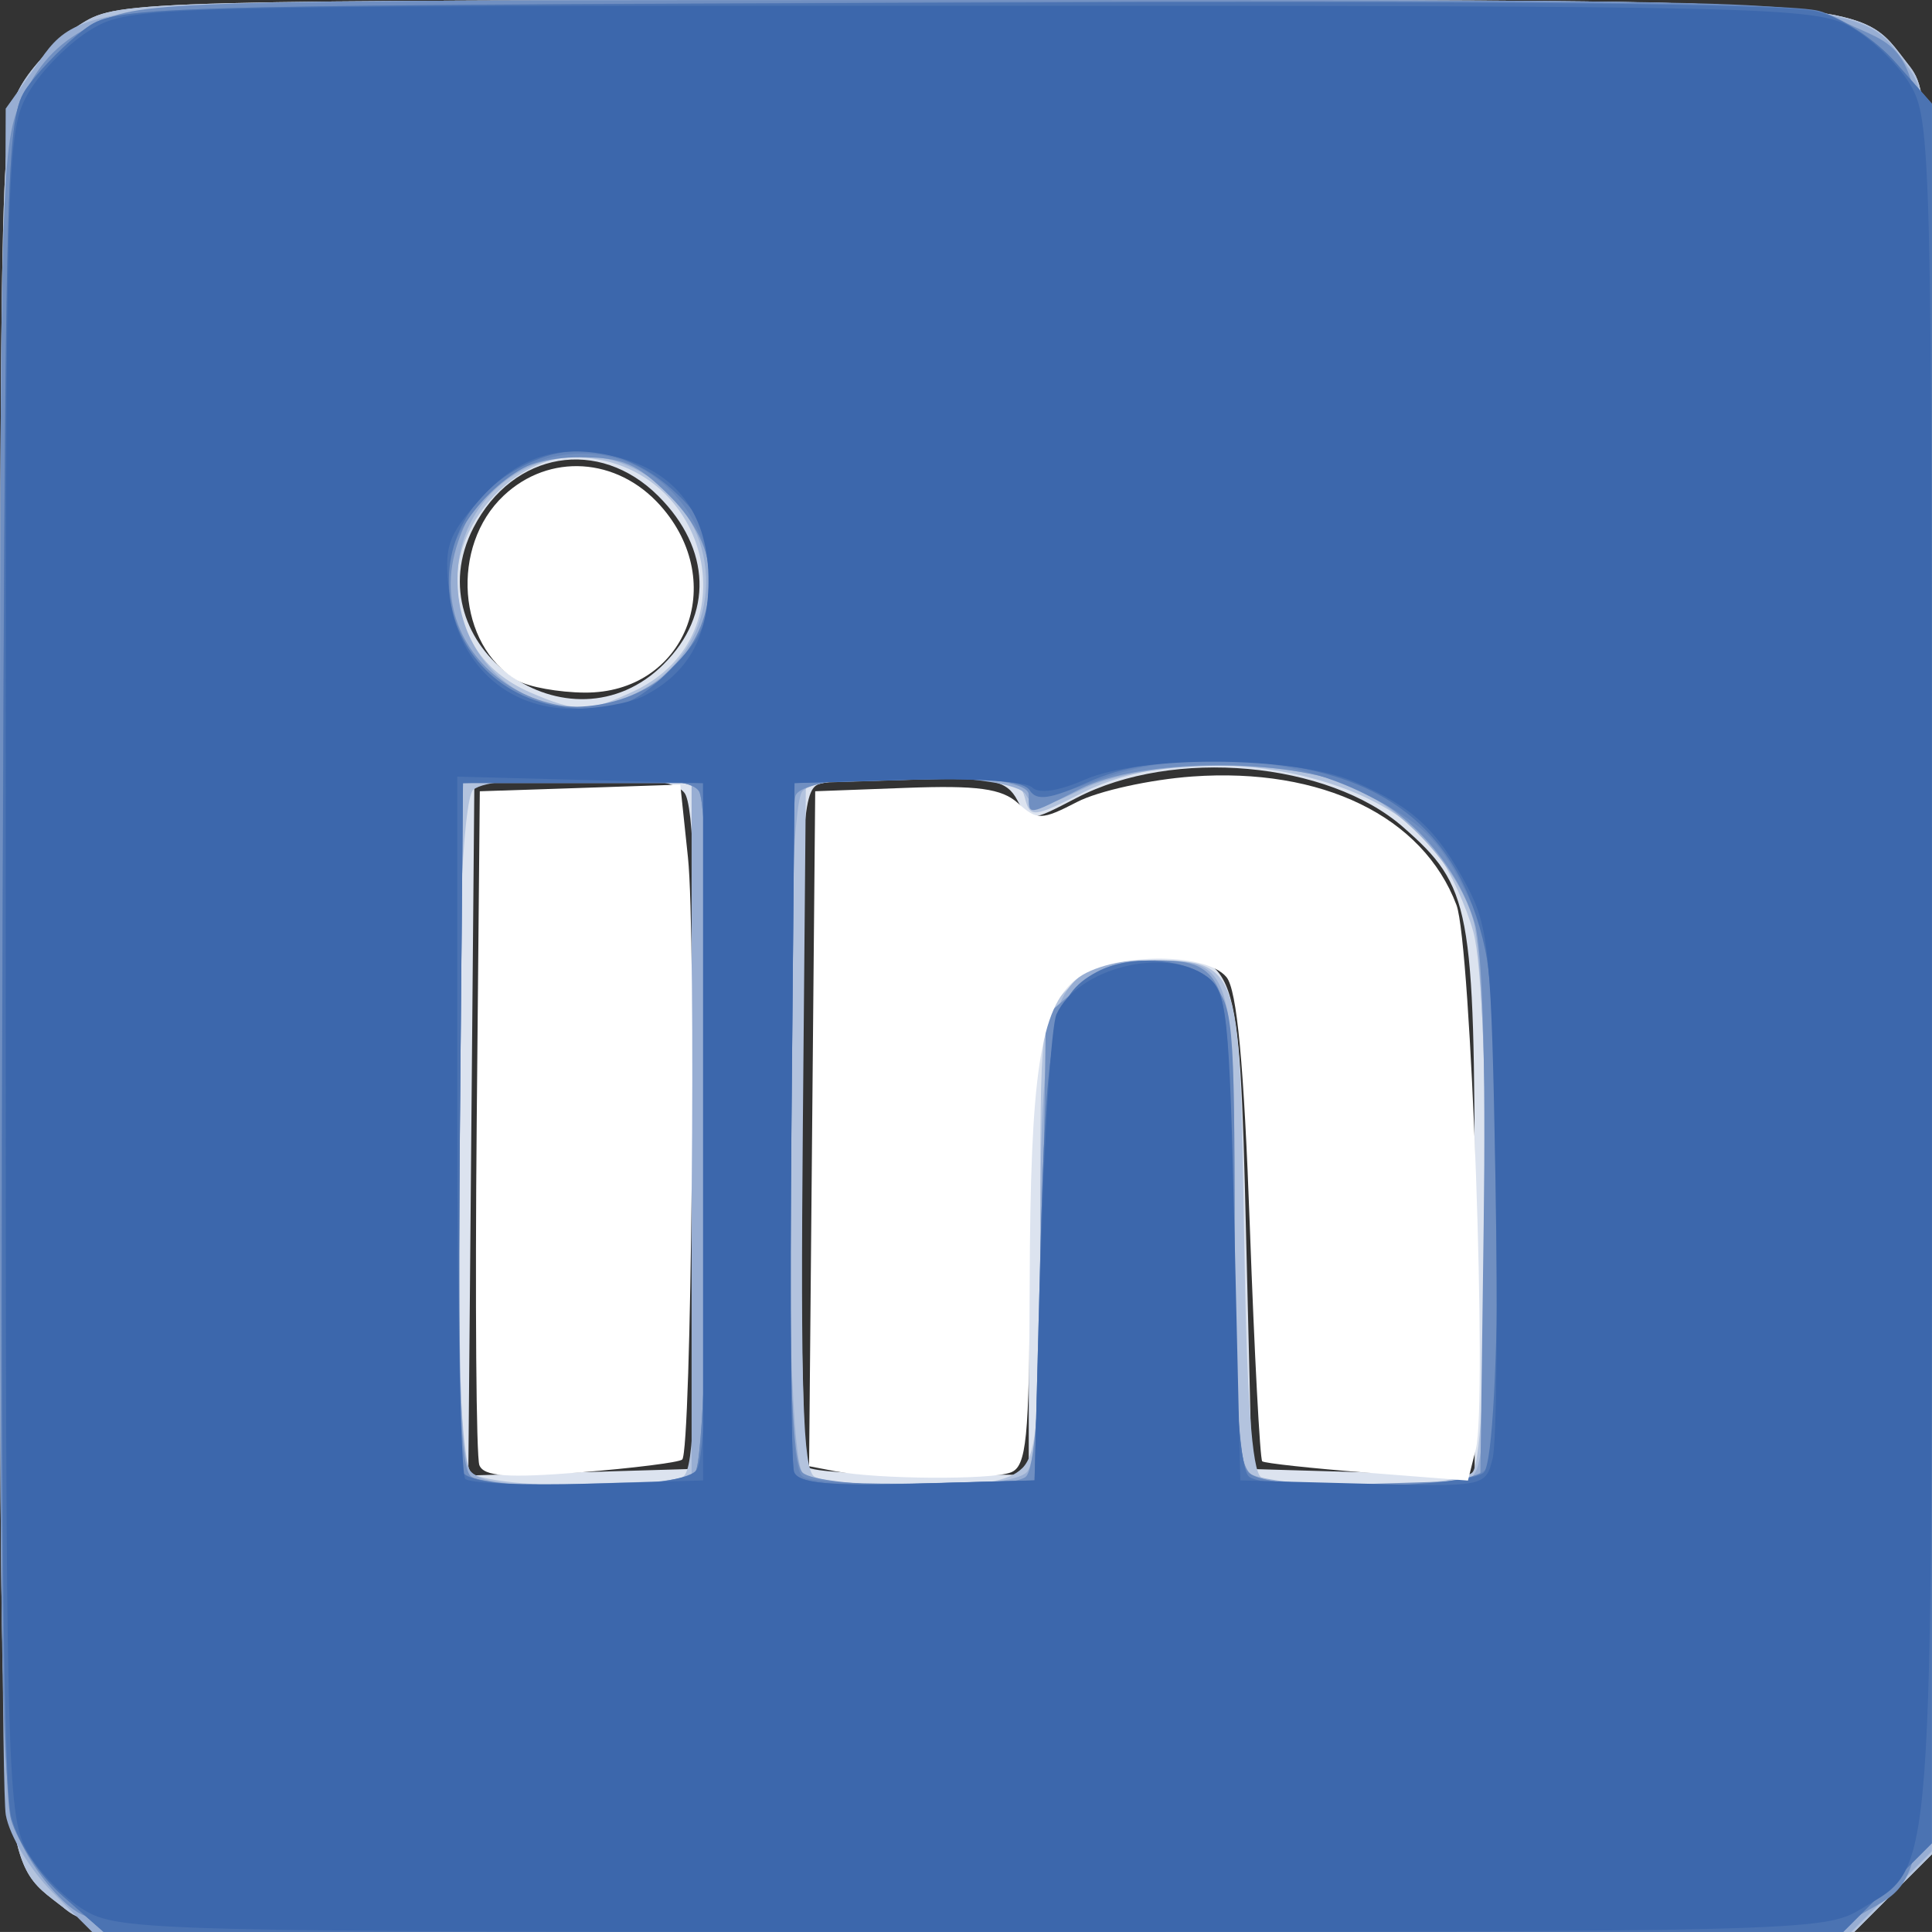
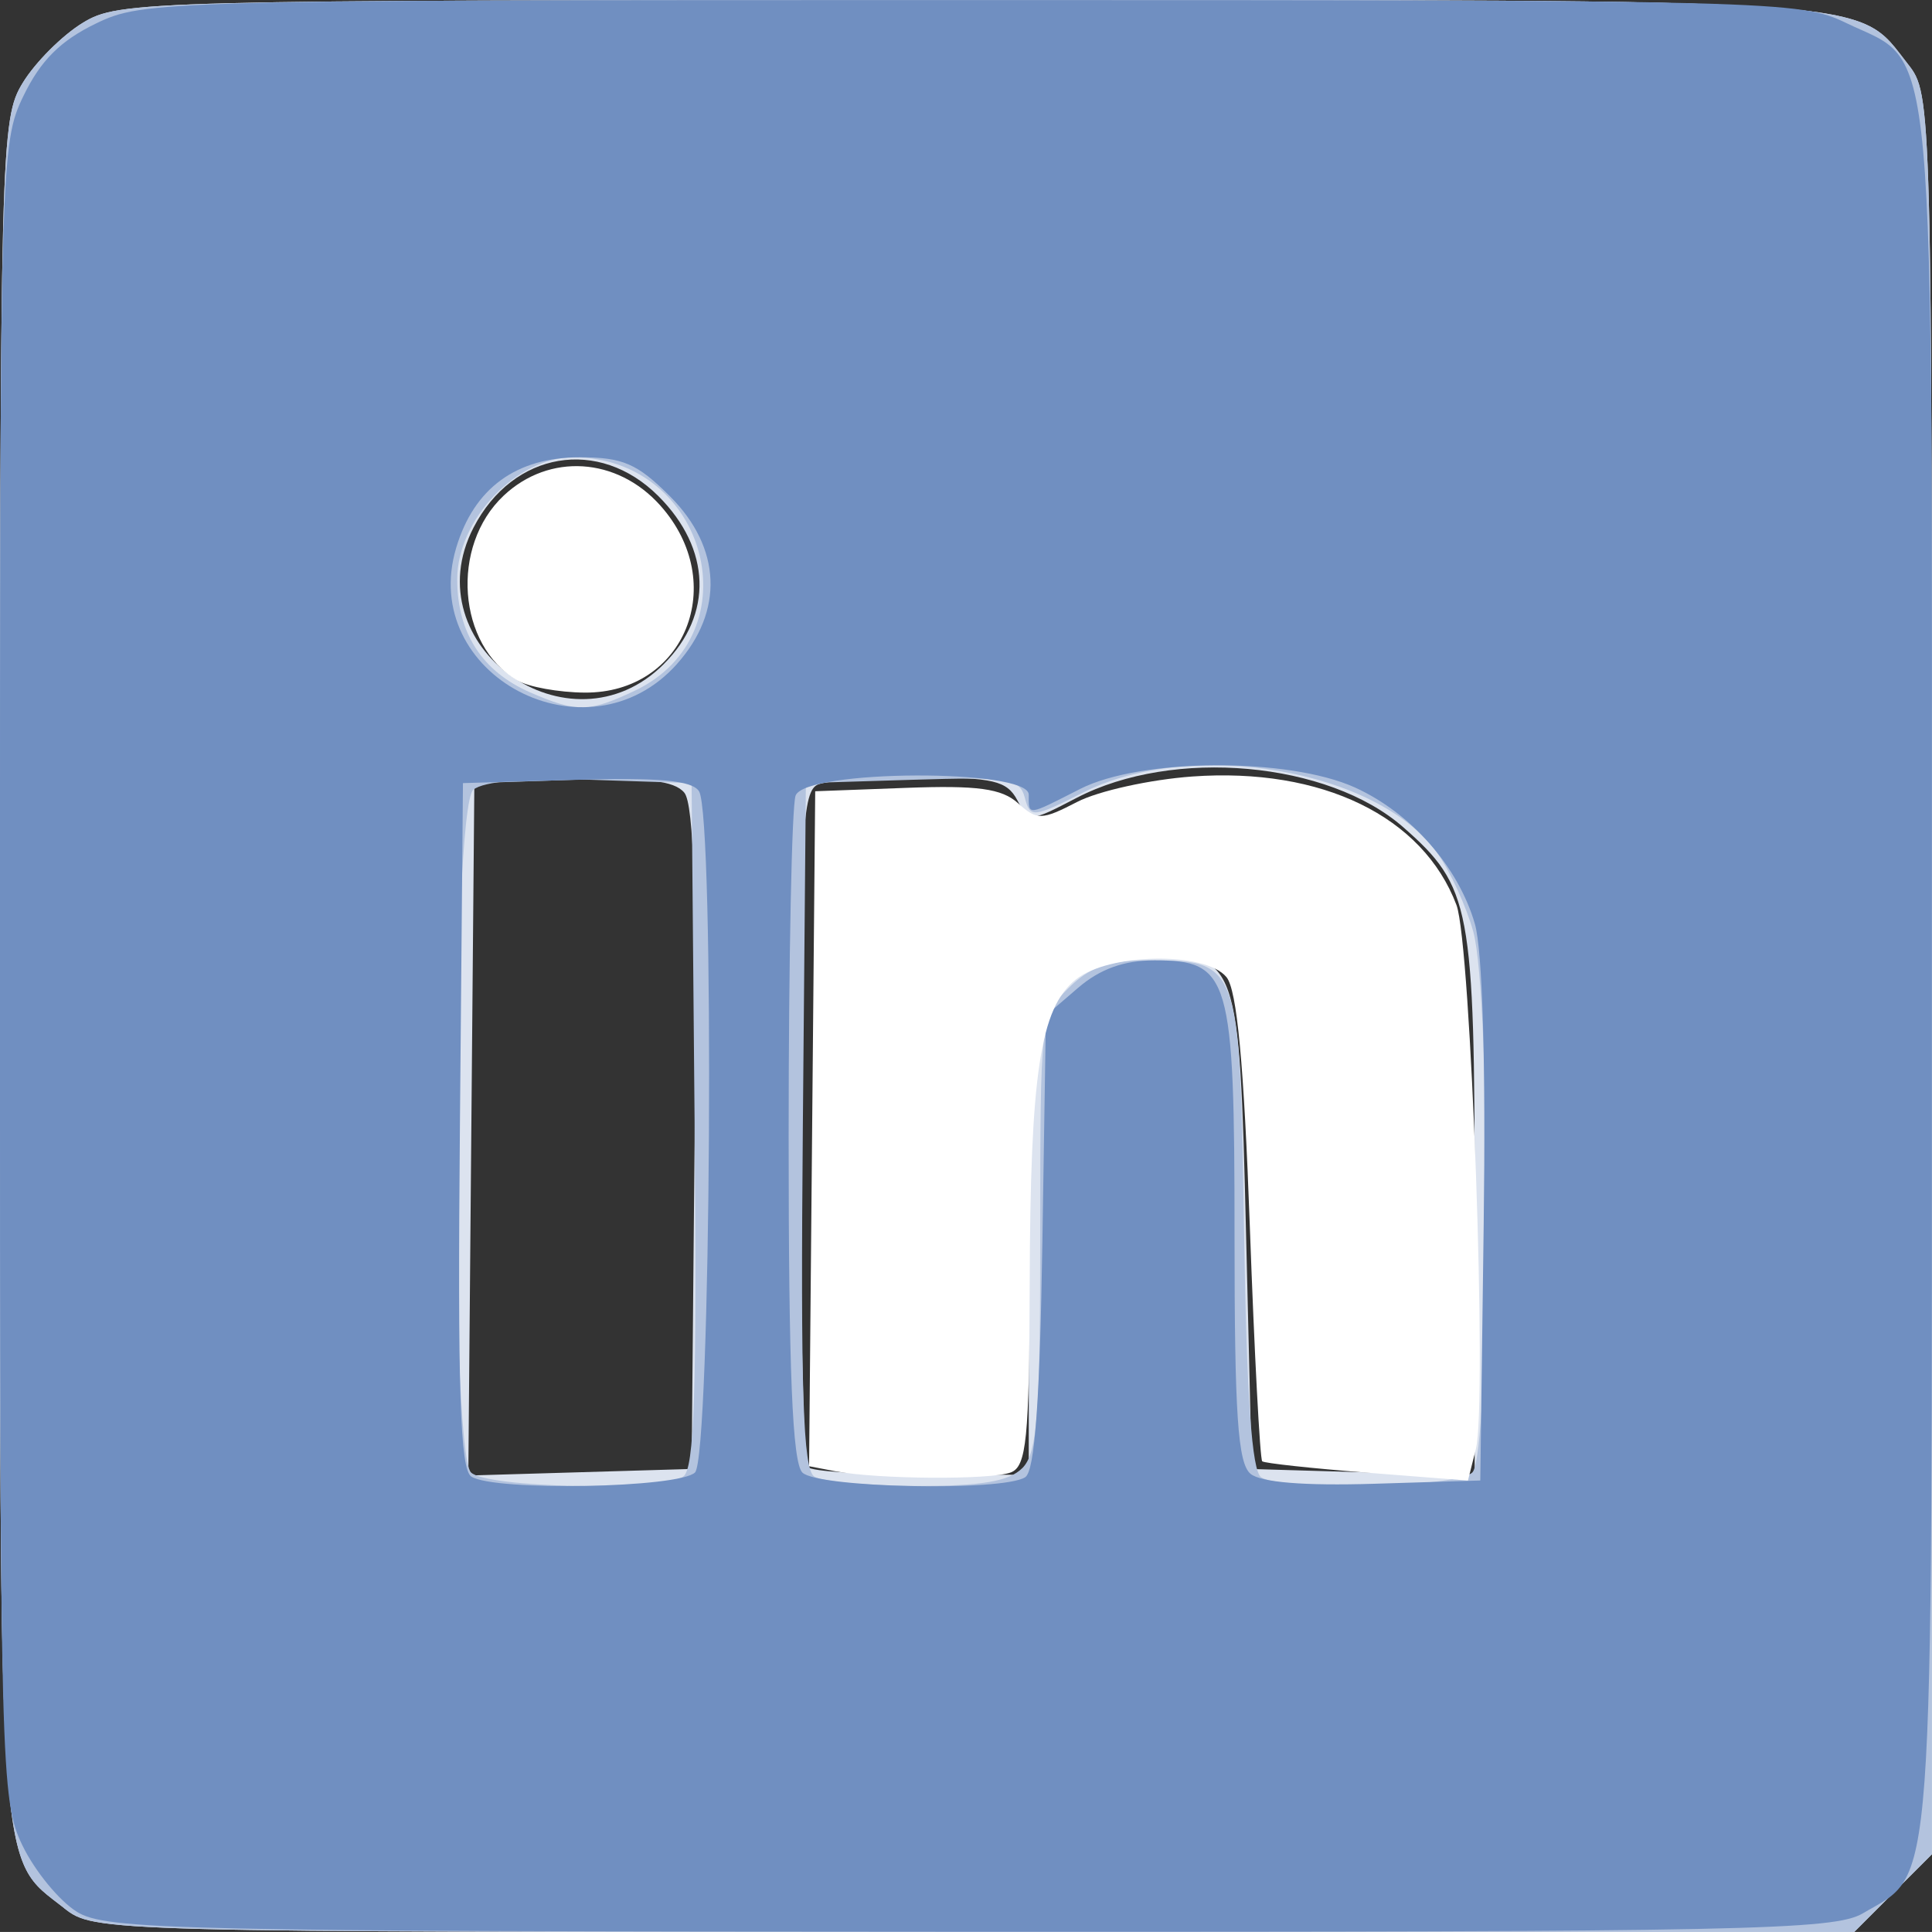
<svg xmlns="http://www.w3.org/2000/svg" xmlns:ns1="http://www.inkscape.org/namespaces/inkscape" xmlns:ns2="http://sodipodi.sourceforge.net/DTD/sodipodi-0.dtd" width="44.716mm" height="44.715mm" viewBox="0 0 44.716 44.715" version="1.1" id="svg884" ns1:version="0.92.3 (2405546, 2018-03-11)" ns2:docname="linkedin.svg">
  <rect x="0" y="0" width="44.716" height="44.715" fill="#333333" stroke="none" />
  <defs id="defs878" />
  <ns2:namedview id="base" pagecolor="#ffffff" bordercolor="#666666" borderopacity="1.0" ns1:pageopacity="0.0" ns1:pageshadow="2" ns1:zoom="0.98994949" ns1:cx="-106.48622" ns1:cy="174.74541" ns1:document-units="mm" ns1:current-layer="layer1" showgrid="false" ns1:window-width="1022" ns1:window-height="847" ns1:window-x="260" ns1:window-y="260" ns1:window-maximized="0" />
  <g ns1:label="Layer 1" ns1:groupmode="layer" id="layer1" transform="translate(-153.318,-122.825)">
    <g id="g924" transform="translate(-20.847,41.16)">
      <path style="fill:#dce3ef;stroke-width:0.265" d="m 175.65,125.828 c -1.546,-1.216 -1.486,-0.327 -1.485,-21.725 9.7e-4,-19.149 0.015,-19.681 0.527,-20.521 0.289,-0.474 0.914,-1.099 1.388,-1.388 0.84,-0.512 1.371,-0.526 20.521,-0.527 21.399,-0.001 20.509,-0.062 21.725,1.485 0.549,0.699 0.553,0.816 0.553,21.066 v 20.364 l -0.9,0.9 -0.9,0.9 h -20.364 c -20.25,0 -20.368,-0.003 -21.066,-0.553 z m 14.592,-17.804 c 0.051,-5.531 -0.015,-7.744 -0.239,-8.013 -0.232,-0.279 -0.878,-0.354 -2.584,-0.297 l -2.275,0.076 -0.07,8.013 -0.07,8.013 2.584,-0.076 2.584,-0.076 z m 7.735,3.002 c 0,-6.237 0.366,-7.191 2.779,-7.242 2.048,-0.044 2.096,0.092 2.248,6.4 l 0.132,5.481 2.58,0.076 2.58,0.076 v -6.236 c 0,-6.932 -0.087,-7.396 -1.652,-8.769 -1.737,-1.525 -5.322,-1.847 -7.563,-0.679 -1.082,0.564 -1.096,0.565 -1.373,0.048 -0.239,-0.447 -0.559,-0.522 -2.233,-0.522 -1.074,0 -2.142,0.072 -2.372,0.161 -0.368,0.141 -0.419,1.086 -0.419,7.893 0,4.253 0.079,7.812 0.176,7.909 0.097,0.097 1.288,0.176 2.646,0.176 h 2.469 z m -8.446,-13.994 c 1.143,-1.143 1.094,-2.663 -0.126,-3.883 -1.377,-1.377 -3.366,-1.041 -4.279,0.725 -1.415,2.736 2.221,5.343 4.405,3.159 z" id="path938" ns1:connector-curvature="0" />
      <path style="fill:#b3c3de;stroke-width:0.265" d="m 175.65,125.828 c -1.546,-1.216 -1.486,-0.327 -1.485,-21.725 9.7e-4,-19.149 0.015,-19.681 0.527,-20.521 0.289,-0.474 0.914,-1.099 1.388,-1.388 0.84,-0.512 1.371,-0.526 20.521,-0.527 21.399,-0.001 20.509,-0.062 21.725,1.485 0.549,0.699 0.553,0.816 0.553,21.066 v 20.364 l -0.9,0.9 -0.9,0.9 h -20.364 c -20.25,0 -20.368,-0.003 -21.066,-0.553 z m 14.327,-9.987 c 0.26,-0.165 0.319,-1.972 0.265,-8.132 l -0.07,-7.919 -2.341,-0.077 c -1.499,-0.049 -2.475,0.034 -2.712,0.231 -0.502,0.417 -0.552,15.301 -0.053,15.8 0.359,0.359 4.374,0.439 4.912,0.097 z m 7.848,-0.195 c 0.349,-0.349 0.416,-1.225 0.416,-5.436 0,-4.977 0.006,-5.026 0.649,-5.67 0.491,-0.491 0.931,-0.649 1.802,-0.649 2.167,0 2.168,0.002 2.266,6.259 0.06,3.843 0.18,5.568 0.397,5.706 0.52,0.331 4.537,0.239 4.888,-0.112 0.42,-0.42 0.438,-11.011 0.021,-12.515 -0.161,-0.582 -0.536,-1.4 -0.832,-1.817 -1.377,-1.937 -5.689,-2.675 -8.201,-1.404 -1.159,0.587 -1.223,0.593 -1.346,0.122 -0.116,-0.445 -0.375,-0.486 -2.599,-0.417 l -2.469,0.076 -0.07,7.919 c -0.055,6.159 0.004,7.967 0.265,8.132 0.184,0.117 1.249,0.214 2.366,0.217 1.498,0.003 2.141,-0.105 2.447,-0.412 z m -8.971,-17.993 c 2.761,-1.31 1.685,-5.399 -1.421,-5.403 -1.314,-0.002 -2.686,1.441 -2.686,2.824 0,1.238 0.577,2.132 1.688,2.616 1.075,0.468 1.364,0.463 2.419,-0.037 z" id="path936" ns1:connector-curvature="0" />
-       <path style="fill:#98aed3;stroke-width:0.265" d="m 175.377,125.458 c -0.516,-0.516 -0.991,-1.303 -1.078,-1.786 -0.086,-0.475 -0.121,-9.555 -0.079,-20.178 l 0.077,-19.315 0.59,-0.827 c 1.252,-1.756 0.356,-1.686 21.767,-1.686 21.282,0 20.526,-0.056 21.701,1.595 0.511,0.718 0.524,1.227 0.524,20.993 v 20.257 l -0.935,0.935 -0.935,0.935 h -20.355 -20.355 z m 14.795,-17.599 v -8.07 h -2.646 -2.646 l -0.07,7.773 c -0.051,5.627 0.015,7.876 0.239,8.145 0.233,0.281 0.898,0.354 2.716,0.297 l 2.407,-0.075 z m 7.752,7.885 c 0.224,-0.224 0.318,-1.75 0.318,-5.177 0,-5.995 0.252,-6.651 2.561,-6.668 1.903,-0.015 1.937,0.093 1.937,6.175 0,3.81 0.091,5.444 0.318,5.67 0.332,0.332 4.31,0.454 5.085,0.157 0.364,-0.14 0.418,-0.92 0.417,-6.019 -7.9e-4,-3.458 -0.121,-6.29 -0.294,-6.911 -0.374,-1.349 -1.934,-2.908 -3.283,-3.283 -1.738,-0.483 -4.497,-0.369 -5.75,0.236 -0.96,0.464 -1.128,0.481 -1.323,0.132 -0.285,-0.509 -4.674,-0.578 -5.171,-0.082 -0.453,0.453 -0.453,15.316 0,15.769 0.198,0.198 1.176,0.318 2.593,0.318 1.417,0 2.395,-0.12 2.593,-0.318 z M 189.135,97.571 c 1.673,-1.02 1.849,-3.38 0.346,-4.645 -1.896,-1.595 -4.714,-0.325 -4.727,2.131 -0.013,2.38 2.364,3.743 4.381,2.513 z" id="path934" ns1:connector-curvature="0" />
      <path style="fill:#708fc1;stroke-width:0.265" d="m 175.942,125.911 c -0.405,-0.251 -0.97,-0.94 -1.257,-1.532 -0.503,-1.04 -0.521,-1.718 -0.521,-20.223 0,-18.793 0.01,-19.168 0.545,-20.273 0.396,-0.817 0.854,-1.275 1.671,-1.671 1.105,-0.535 1.48,-0.545 20.273,-0.545 18.538,0 19.182,0.017 20.229,0.524 2.126,1.029 1.996,-0.398 1.996,21.966 0,21.878 0.079,20.802 -1.598,21.792 -0.661,0.39 -2.68,0.432 -20.668,0.426 -18.4,-0.007 -19.992,-0.042 -20.671,-0.463 z m 14.309,-10.166 c 0.37,-0.37 0.458,-15.191 0.093,-15.766 -0.158,-0.25 -0.919,-0.32 -2.84,-0.265 l -2.624,0.076 -0.07,7.919 c -0.055,6.159 0.004,7.967 0.265,8.132 0.541,0.343 4.816,0.263 5.177,-0.097 z m 7.643,0.109 c 0.221,-0.14 0.339,-1.762 0.397,-5.443 l 0.082,-5.243 0.742,-0.638 c 0.509,-0.438 1.065,-0.638 1.771,-0.638 1.747,0 1.852,0.364 1.852,6.376 0,4.133 0.076,5.263 0.37,5.508 0.239,0.198 1.248,0.28 2.844,0.231 l 2.474,-0.076 0.079,-5.953 c 0.05,-3.712 -0.028,-6.322 -0.205,-6.933 -0.384,-1.321 -1.477,-2.564 -2.773,-3.153 -1.54,-0.699 -4.96,-0.682 -6.361,0.032 -1.242,0.633 -1.191,0.627 -1.191,0.132 0,-0.604 -5.164,-0.583 -5.396,0.022 -0.088,0.23 -0.161,3.778 -0.161,7.885 0,5.454 0.086,7.552 0.318,7.784 0.353,0.353 4.631,0.444 5.156,0.109 z m -8.062,-18.82 c 1.093,-1.224 1.032,-2.69 -0.163,-3.885 -0.754,-0.754 -1.09,-0.9 -2.081,-0.9 -1.475,0 -2.451,0.713 -2.864,2.093 -0.883,2.949 3.035,5.013 5.109,2.692 z" id="path932" ns1:connector-curvature="0" />
-       <path style="fill:#6385bc;stroke-width:0.265" d="m 175.632,125.562 c -0.513,-0.45 -1.058,-1.254 -1.213,-1.786 -0.19,-0.655 -0.255,-7.179 -0.202,-20.197 0.078,-18.946 0.087,-19.24 0.625,-19.96 0.3,-0.402 0.874,-0.976 1.276,-1.276 0.72,-0.537 1.014,-0.547 19.96,-0.625 13.018,-0.054 19.542,0.011 20.197,0.202 0.532,0.155 1.336,0.7 1.786,1.213 l 0.818,0.932 v 20.13 20.13 l -1.027,1.027 -1.027,1.027 H 196.695 176.564 Z m 14.619,-9.818 c 0.37,-0.37 0.458,-15.191 0.093,-15.766 -0.158,-0.25 -0.919,-0.32 -2.84,-0.265 l -2.624,0.076 -0.07,7.802 c -0.039,4.291 -0.013,7.952 0.058,8.136 0.173,0.452 4.933,0.466 5.383,0.016 z m 7.99,-4.974 c 0.136,-5.32 0.283,-6.058 1.312,-6.609 0.819,-0.438 2.084,-0.315 2.657,0.259 0.494,0.494 0.529,0.882 0.529,5.768 0,3.722 0.092,5.331 0.318,5.556 0.487,0.487 5.083,0.428 5.497,-0.071 0.239,-0.288 0.299,-1.922 0.231,-6.292 -0.089,-5.724 -0.112,-5.943 -0.769,-7.217 -0.555,-1.078 -0.951,-1.455 -2.202,-2.094 -1.89,-0.967 -4.338,-1.087 -6.346,-0.313 -0.946,0.365 -1.337,0.415 -1.477,0.188 -0.13,-0.21 -1.029,-0.284 -2.814,-0.232 l -2.624,0.076 -0.07,7.919 c -0.055,6.157 0.004,7.968 0.265,8.137 0.184,0.12 1.466,0.187 2.848,0.15 l 2.514,-0.067 z m -8.409,-13.736 c 1.992,-2.229 -0.298,-5.654 -3.15,-4.713 -1.103,0.364 -2.199,1.739 -2.199,2.76 0,0.937 0.7,2.127 1.525,2.591 1.167,0.657 2.931,0.363 3.825,-0.637 z" id="path930" ns1:connector-curvature="0" />
-       <path style="fill:#4b73b2;stroke-width:0.265" d="m 175.633,125.563 c -0.553,-0.486 -1.043,-1.233 -1.207,-1.839 -0.182,-0.675 -0.25,-7.532 -0.202,-20.197 0.072,-18.897 0.081,-19.187 0.618,-19.906 0.3,-0.402 0.874,-0.976 1.276,-1.276 0.72,-0.538 1.009,-0.547 19.906,-0.618 12.666,-0.048 19.523,0.02 20.197,0.202 0.606,0.163 1.354,0.653 1.839,1.207 l 0.818,0.932 v 20.13 20.13 l -1.027,1.027 -1.027,1.027 H 196.695 176.564 Z m 14.643,-9.864 c 0.214,-0.257 0.281,-2.621 0.231,-8.136 l -0.07,-7.773 h -2.778 -2.778 l -0.07,7.802 c -0.039,4.291 -0.013,7.952 0.058,8.136 0.188,0.49 4.999,0.464 5.408,-0.029 z m 7.966,-4.929 c 0.136,-5.32 0.283,-6.058 1.312,-6.609 0.719,-0.385 1.939,-0.335 2.54,0.104 0.475,0.347 0.52,0.788 0.595,5.881 0.058,3.892 0.174,5.565 0.397,5.706 0.528,0.336 5.068,0.245 5.422,-0.109 0.411,-0.411 0.438,-10.208 0.033,-12.095 -0.627,-2.925 -2.56,-4.326 -6.021,-4.365 -1.491,-0.017 -2.35,0.115 -3.181,0.489 -0.867,0.39 -1.185,0.435 -1.338,0.188 -0.142,-0.229 -0.969,-0.302 -2.824,-0.248 l -2.624,0.076 -0.07,7.802 c -0.039,4.291 -0.011,7.957 0.061,8.145 0.099,0.257 0.811,0.324 2.848,0.268 l 2.717,-0.075 z m -8.572,-13.6 c 0.768,-0.768 0.9,-1.082 0.9,-2.143 0,-1.037 -0.13,-1.365 -0.784,-1.976 -0.927,-0.866 -2.109,-1.161 -3.118,-0.778 -3.356,1.271 -2.51,5.792 1.085,5.796 0.806,7.83e-4 1.206,-0.186 1.918,-0.899 z" id="path928" ns1:connector-curvature="0" />
-       <path style="fill:#3c67ac;stroke-width:0.265" d="m 176.096,125.862 c -0.466,-0.284 -1.061,-0.909 -1.323,-1.388 -0.446,-0.817 -0.476,-2.097 -0.476,-20.318 0,-19.083 0.01,-19.464 0.539,-20.364 0.296,-0.504 0.951,-1.159 1.455,-1.455 0.9,-0.528 1.281,-0.539 20.364,-0.539 18.221,0 19.502,0.03 20.318,0.476 0.479,0.262 1.104,0.857 1.388,1.323 0.5,0.82 0.517,1.475 0.517,20.505 0.001,21.696 0.078,20.697 -1.665,21.76 -0.82,0.5 -1.474,0.516 -20.559,0.516 -19.084,0 -19.738,-0.016 -20.559,-0.516 z m 14.341,-18.002 v -8.07 l -2.844,-0.075 -2.844,-0.075 v 8.035 c 0,4.419 0.083,8.118 0.185,8.22 0.102,0.102 1.382,0.151 2.844,0.11 l 2.659,-0.075 z m 7.818,2.91 c 0.08,-2.838 0.243,-5.372 0.363,-5.632 0.49,-1.067 2.514,-1.575 3.476,-0.872 0.473,0.345 0.524,0.823 0.646,6.019 l 0.132,5.644 2.837,0.075 c 2.83,0.075 2.837,0.073 3.003,-0.585 0.091,-0.363 0.121,-3.254 0.066,-6.425 -0.091,-5.249 -0.15,-5.86 -0.659,-6.823 -0.692,-1.308 -1.263,-1.837 -2.61,-2.413 -1.397,-0.598 -4.926,-0.623 -6.246,-0.044 -0.604,0.265 -1.058,0.33 -1.214,0.173 -0.137,-0.137 -1.43,-0.215 -2.872,-0.173 l -2.623,0.076 -0.07,7.802 c -0.039,4.291 -0.011,7.957 0.061,8.145 0.099,0.257 0.811,0.324 2.848,0.268 l 2.717,-0.075 z m -9.19,-12.996 c 1.02,-0.522 1.492,-1.354 1.498,-2.645 0.007,-1.504 -0.691,-2.491 -2.021,-2.858 -1.369,-0.378 -2.363,-0.083 -3.296,0.98 -0.729,0.83 -0.806,1.072 -0.685,2.141 0.182,1.617 1.313,2.678 2.855,2.678 0.589,0 1.332,-0.133 1.649,-0.296 z" id="path926" ns1:connector-curvature="0" />
    </g>
-     <path style="opacity:1;fill:#ffffff;fill-opacity:1;stroke:none;stroke-width:11.454;stroke-linecap:round;stroke-linejoin:round;stroke-miterlimit:4;stroke-dasharray:none;stroke-opacity:1" d="M 41.867,127.962 C 41.593,127.247 41.489,113.712 41.637,97.885 l 0.269,-28.776 8.754,-0.291 8.754,-0.291 0.671,6.352 c 0.737,6.977 0.308,51.878 -0.502,52.598 -0.278,0.247 -4.265,0.75 -8.861,1.118 -6.377,0.511 -8.474,0.361 -8.855,-0.632 z" id="path2252" ns1:connector-curvature="0" transform="matrix(0.265,0,0,0.265,153.318,122.825)" />
    <path style="opacity:1;fill:#ffffff;fill-opacity:1;stroke:none;stroke-width:11.454;stroke-linecap:round;stroke-linejoin:round;stroke-miterlimit:4;stroke-dasharray:none;stroke-opacity:1" d="M 45.188,59.431 C 39.944,56.376 39.304,47.691 43.998,43.281 c 3.973,-3.732 9.895,-3.358 13.668,0.865 6.053,6.774 2.158,16.411 -6.606,16.345 -2.257,-0.017 -4.9,-0.494 -5.872,-1.06 z" id="path2254" ns1:connector-curvature="0" transform="matrix(0.265,0,0,0.265,153.318,122.825)" />
    <path style="opacity:1;fill:#ffffff;fill-opacity:1;stroke:none;stroke-width:11.454;stroke-linecap:round;stroke-linejoin:round;stroke-miterlimit:4;stroke-dasharray:none;stroke-opacity:1" d="m 72.952,128.498 -2.288,-0.44 0.268,-29.475 0.268,-29.475 7.952,-0.297 c 6.211,-0.232 8.348,0.06 9.757,1.336 1.664,1.506 2.068,1.497 5.172,-0.108 1.852,-0.958 6.378,-1.956 10.058,-2.22 11.32,-0.81 20.143,3.483 23.068,11.224 1.273,3.369 2.704,43.491 1.695,47.512 l -0.692,2.757 -8.807,-0.689 c -4.844,-0.379 -8.966,-0.826 -9.161,-0.994 -0.195,-0.167 -0.682,-9.395 -1.083,-20.506 -0.511,-14.165 -1.121,-20.675 -2.042,-21.785 -1.87,-2.253 -10.291,-2.111 -13.172,0.222 -3.104,2.514 -3.961,8.198 -4.012,26.624 -0.037,13.451 -0.282,15.893 -1.642,16.415 -1.743,0.669 -11.671,0.603 -15.337,-0.102 z" id="path2256" ns1:connector-curvature="0" transform="matrix(0.265,0,0,0.265,153.318,122.825)" />
  </g>
</svg>